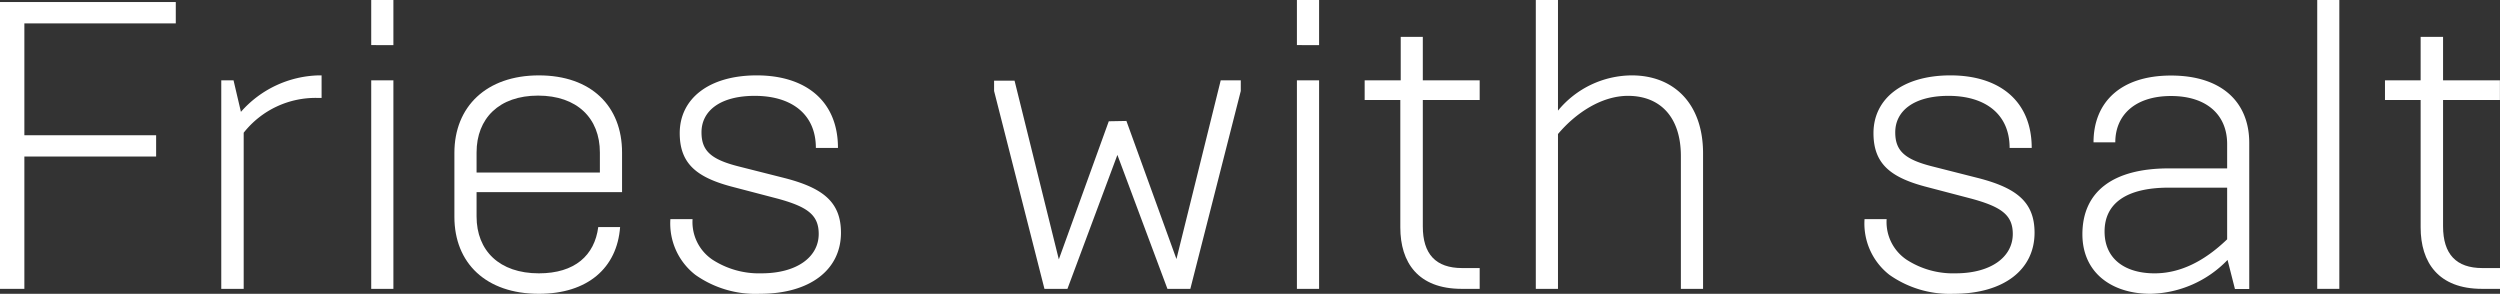
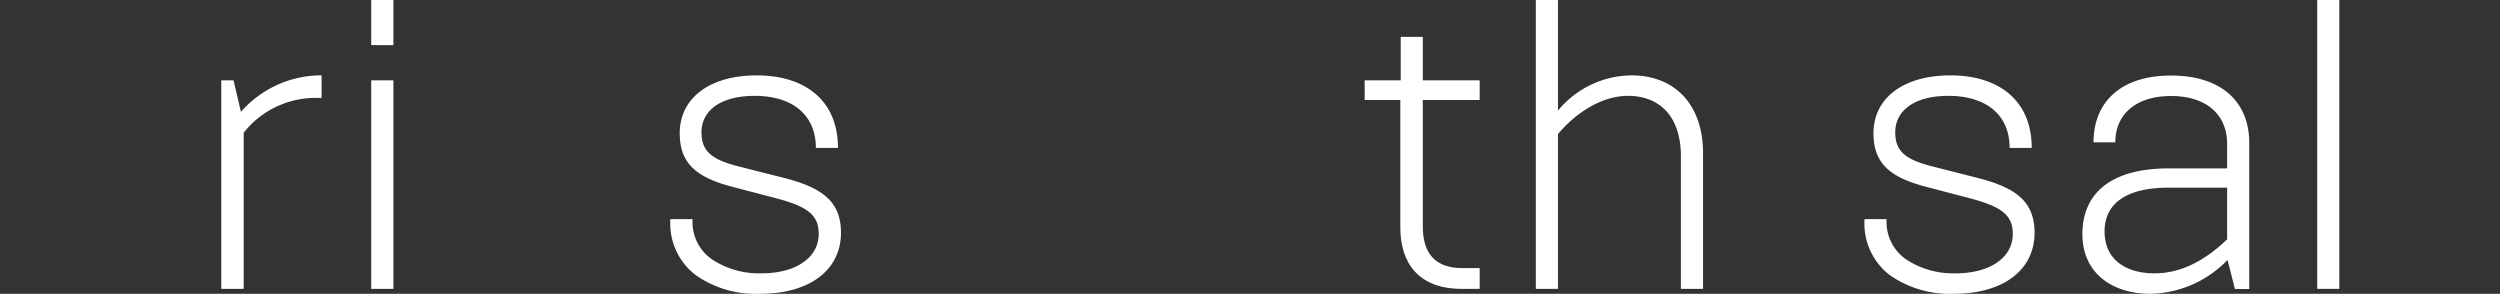
<svg xmlns="http://www.w3.org/2000/svg" viewBox="0 0 307.77 36.17">
  <rect x="0" y="0" width="307.77" height="36.17" fill="#333333" stroke="none" />
  <defs>
    <style>.cls-1{fill:#fff;}</style>
  </defs>
  <title>Fries with salt</title>
  <g id="Layer_2" data-name="Layer 2">
    <g id="Layer_1-2" data-name="Layer 1">
-       <path class="cls-1" d="M3,35.56V19.27H19.22V16.65H3V2.88H21.64V.25H0V35.56Z" />
      <path class="cls-1" d="M30,35.56V16.34a11.26,11.26,0,0,1,9.24-4.28h.35V9.28H39.2a13.19,13.19,0,0,0-9.54,4.49l-.91-3.88H27.24V35.56Z" />
      <path class="cls-1" d="M48.43,35.56V9.89H45.7V35.56Zm0-30V0H45.7V5.55Z" />
-       <path class="cls-1" d="M66.34,36.17c6,0,9.63-3.18,10-8.22H73.65c-.45,3.48-2.87,5.7-7.31,5.7-4.85,0-7.67-2.78-7.67-7v-3H76.58V18.77c0-5.7-3.79-9.49-10.24-9.49s-10.4,3.84-10.4,9.54v7.87C55.94,32.39,59.83,36.17,66.34,36.17Zm-7.67-17.4c0-4.19,2.77-7,7.57-7s7.61,2.78,7.61,7v2.47H58.67Z" />
      <path class="cls-1" d="M93.53,36.17c6.25,0,10-3,10-7.52,0-3.78-2.22-5.5-6.86-6.71L90.9,20.48c-3.38-.86-4.54-1.92-4.54-4.19,0-2.62,2.27-4.49,6.56-4.49,4.49,0,7.52,2.22,7.52,6.41h2.72c0-5.8-4-8.93-10-8.93-5.9,0-9.48,2.88-9.48,7.11,0,3.69,2,5.4,6.3,6.56l5.81,1.52c3.63,1,5,2,5,4.33,0,2.83-2.67,4.85-7.06,4.85a10.53,10.53,0,0,1-6-1.67,5.58,5.58,0,0,1-2.47-5H82.53a8,8,0,0,0,3.08,6.86A12.83,12.83,0,0,0,93.53,36.17Z" />
-       <path class="cls-1" d="M136.5,14.93l-6.15,17-5.45-22h-2.52V11.2l6.2,24.36h2.83l6.15-16.49,6.16,16.49h2.82l6.21-24.36V9.89h-2.47l-5.45,22-6.16-17Z" />
-       <path class="cls-1" d="M162.39,35.56V9.89h-2.73V35.56Zm0-30V0h-2.73V5.55Z" />
      <path class="cls-1" d="M182.16,35.56V33H180q-4.85,0-4.84-5.14V12.31h7V9.89h-7V4.54h-2.72V9.89H168v2.42h4.39V28c0,4.29,2.16,7.56,7.56,7.56Z" />
      <path class="cls-1" d="M191.8,35.56V16.5c2.22-2.63,5.4-4.7,8.62-4.7,3.89,0,6.51,2.53,6.51,7.42V35.56h2.73V18.87c0-6.11-3.59-9.59-8.78-9.59a11.84,11.84,0,0,0-9.08,4.34V0h-2.73V35.56Z" />
      <path class="cls-1" d="M240.47,36.17c6.26,0,10-3,10-7.52,0-3.78-2.22-5.5-6.86-6.71l-5.75-1.46c-3.38-.86-4.54-1.92-4.54-4.19,0-2.62,2.27-4.49,6.56-4.49,4.49,0,7.52,2.22,7.52,6.41h2.72c0-5.8-4-8.93-10-8.93-5.9,0-9.48,2.88-9.48,7.11,0,3.69,2,5.4,6.3,6.56l5.8,1.52c3.64,1,5.05,2,5.05,4.33,0,2.83-2.67,4.85-7.06,4.85a10.53,10.53,0,0,1-6-1.67,5.58,5.58,0,0,1-2.47-5h-2.72a8,8,0,0,0,3.07,6.86A12.87,12.87,0,0,0,240.47,36.17Z" />
      <path class="cls-1" d="M264.74,36.17A13.56,13.56,0,0,0,274.23,32l.91,3.58h1.76v-18c0-5-3.38-8.28-9.63-8.28s-9.54,3.33-9.54,8.22h2.68c0-3.38,2.47-5.7,6.86-5.7s6.91,2.32,6.91,5.91v3H267c-6.91,0-10.64,2.88-10.64,8.12C256.37,33.6,260,36.17,264.74,36.17Zm.51-2.52c-3.58,0-6.16-1.72-6.16-5.15s2.63-5.4,7.92-5.4h7.17v6.36C271.3,32.23,268.33,33.65,265.25,33.65Z" />
      <rect class="cls-1" x="285.27" width="2.72" height="35.56" />
-       <path class="cls-1" d="M307.77,35.56V33H305.6c-3.22,0-4.84-1.71-4.84-5.14V12.31h7V9.89h-7V4.54H298V9.89h-4.39v2.42H298V28c0,4.29,2.17,7.56,7.56,7.56Z" />
    </g>
  </g>
</svg>